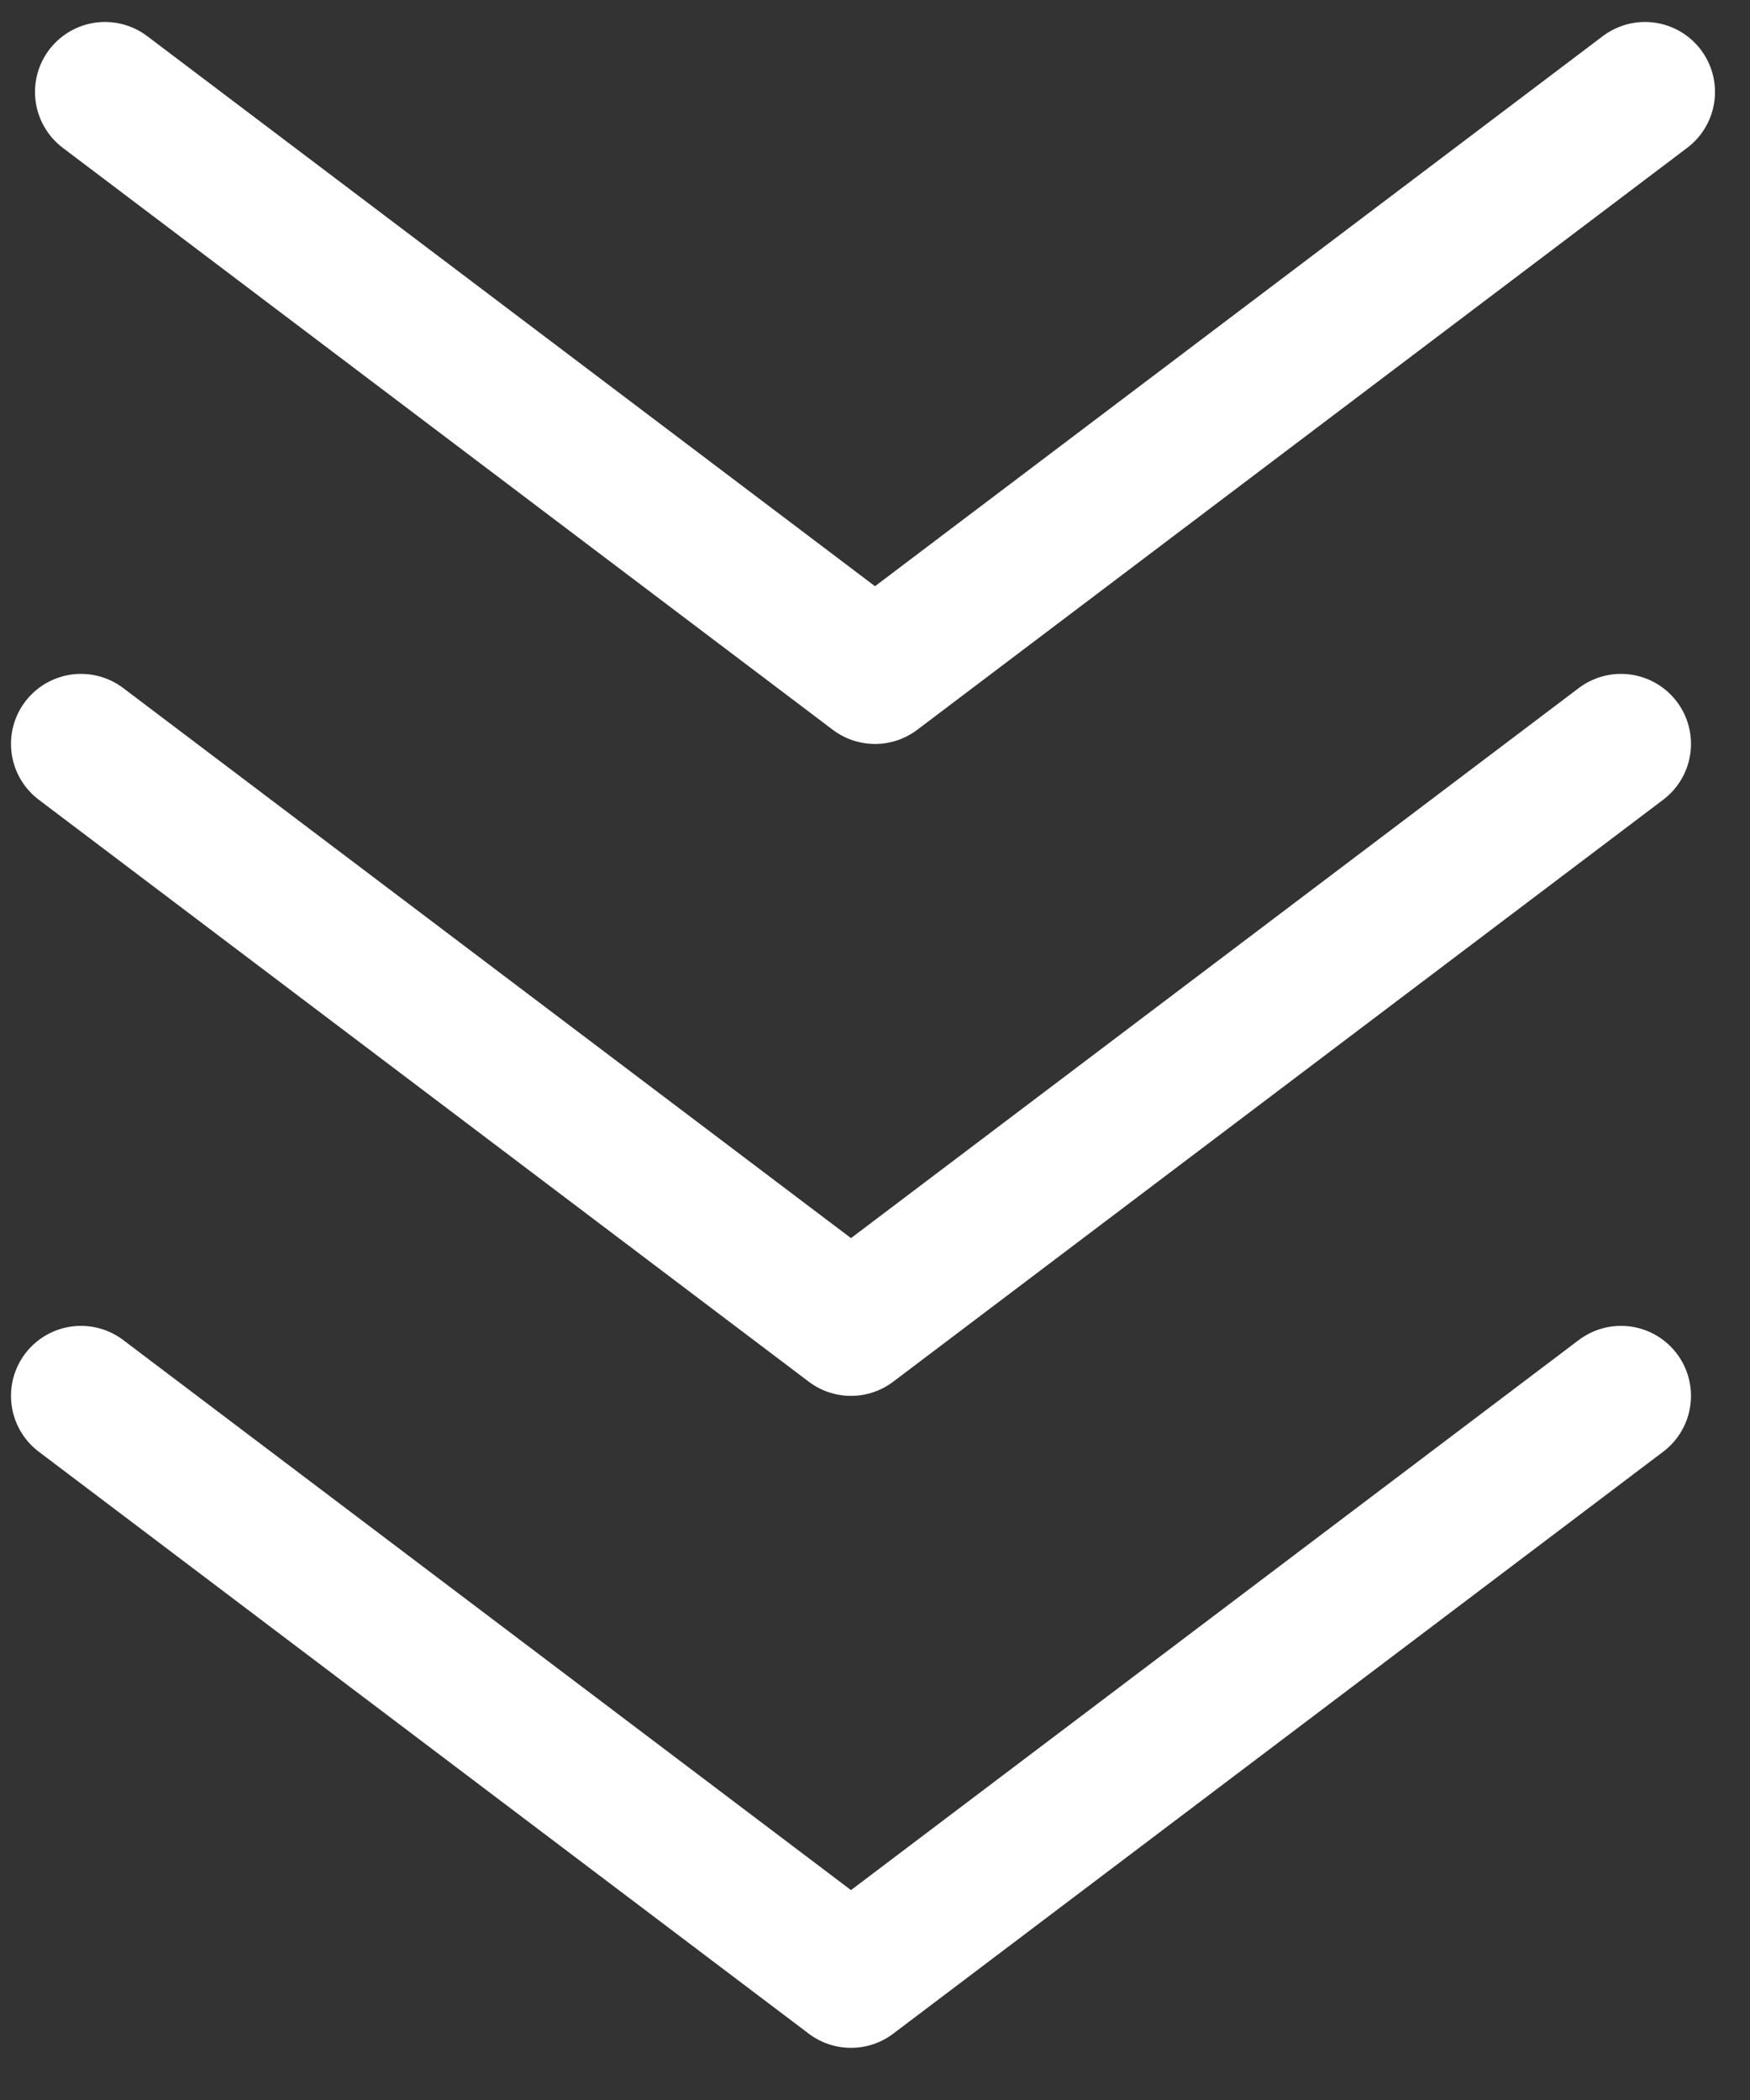
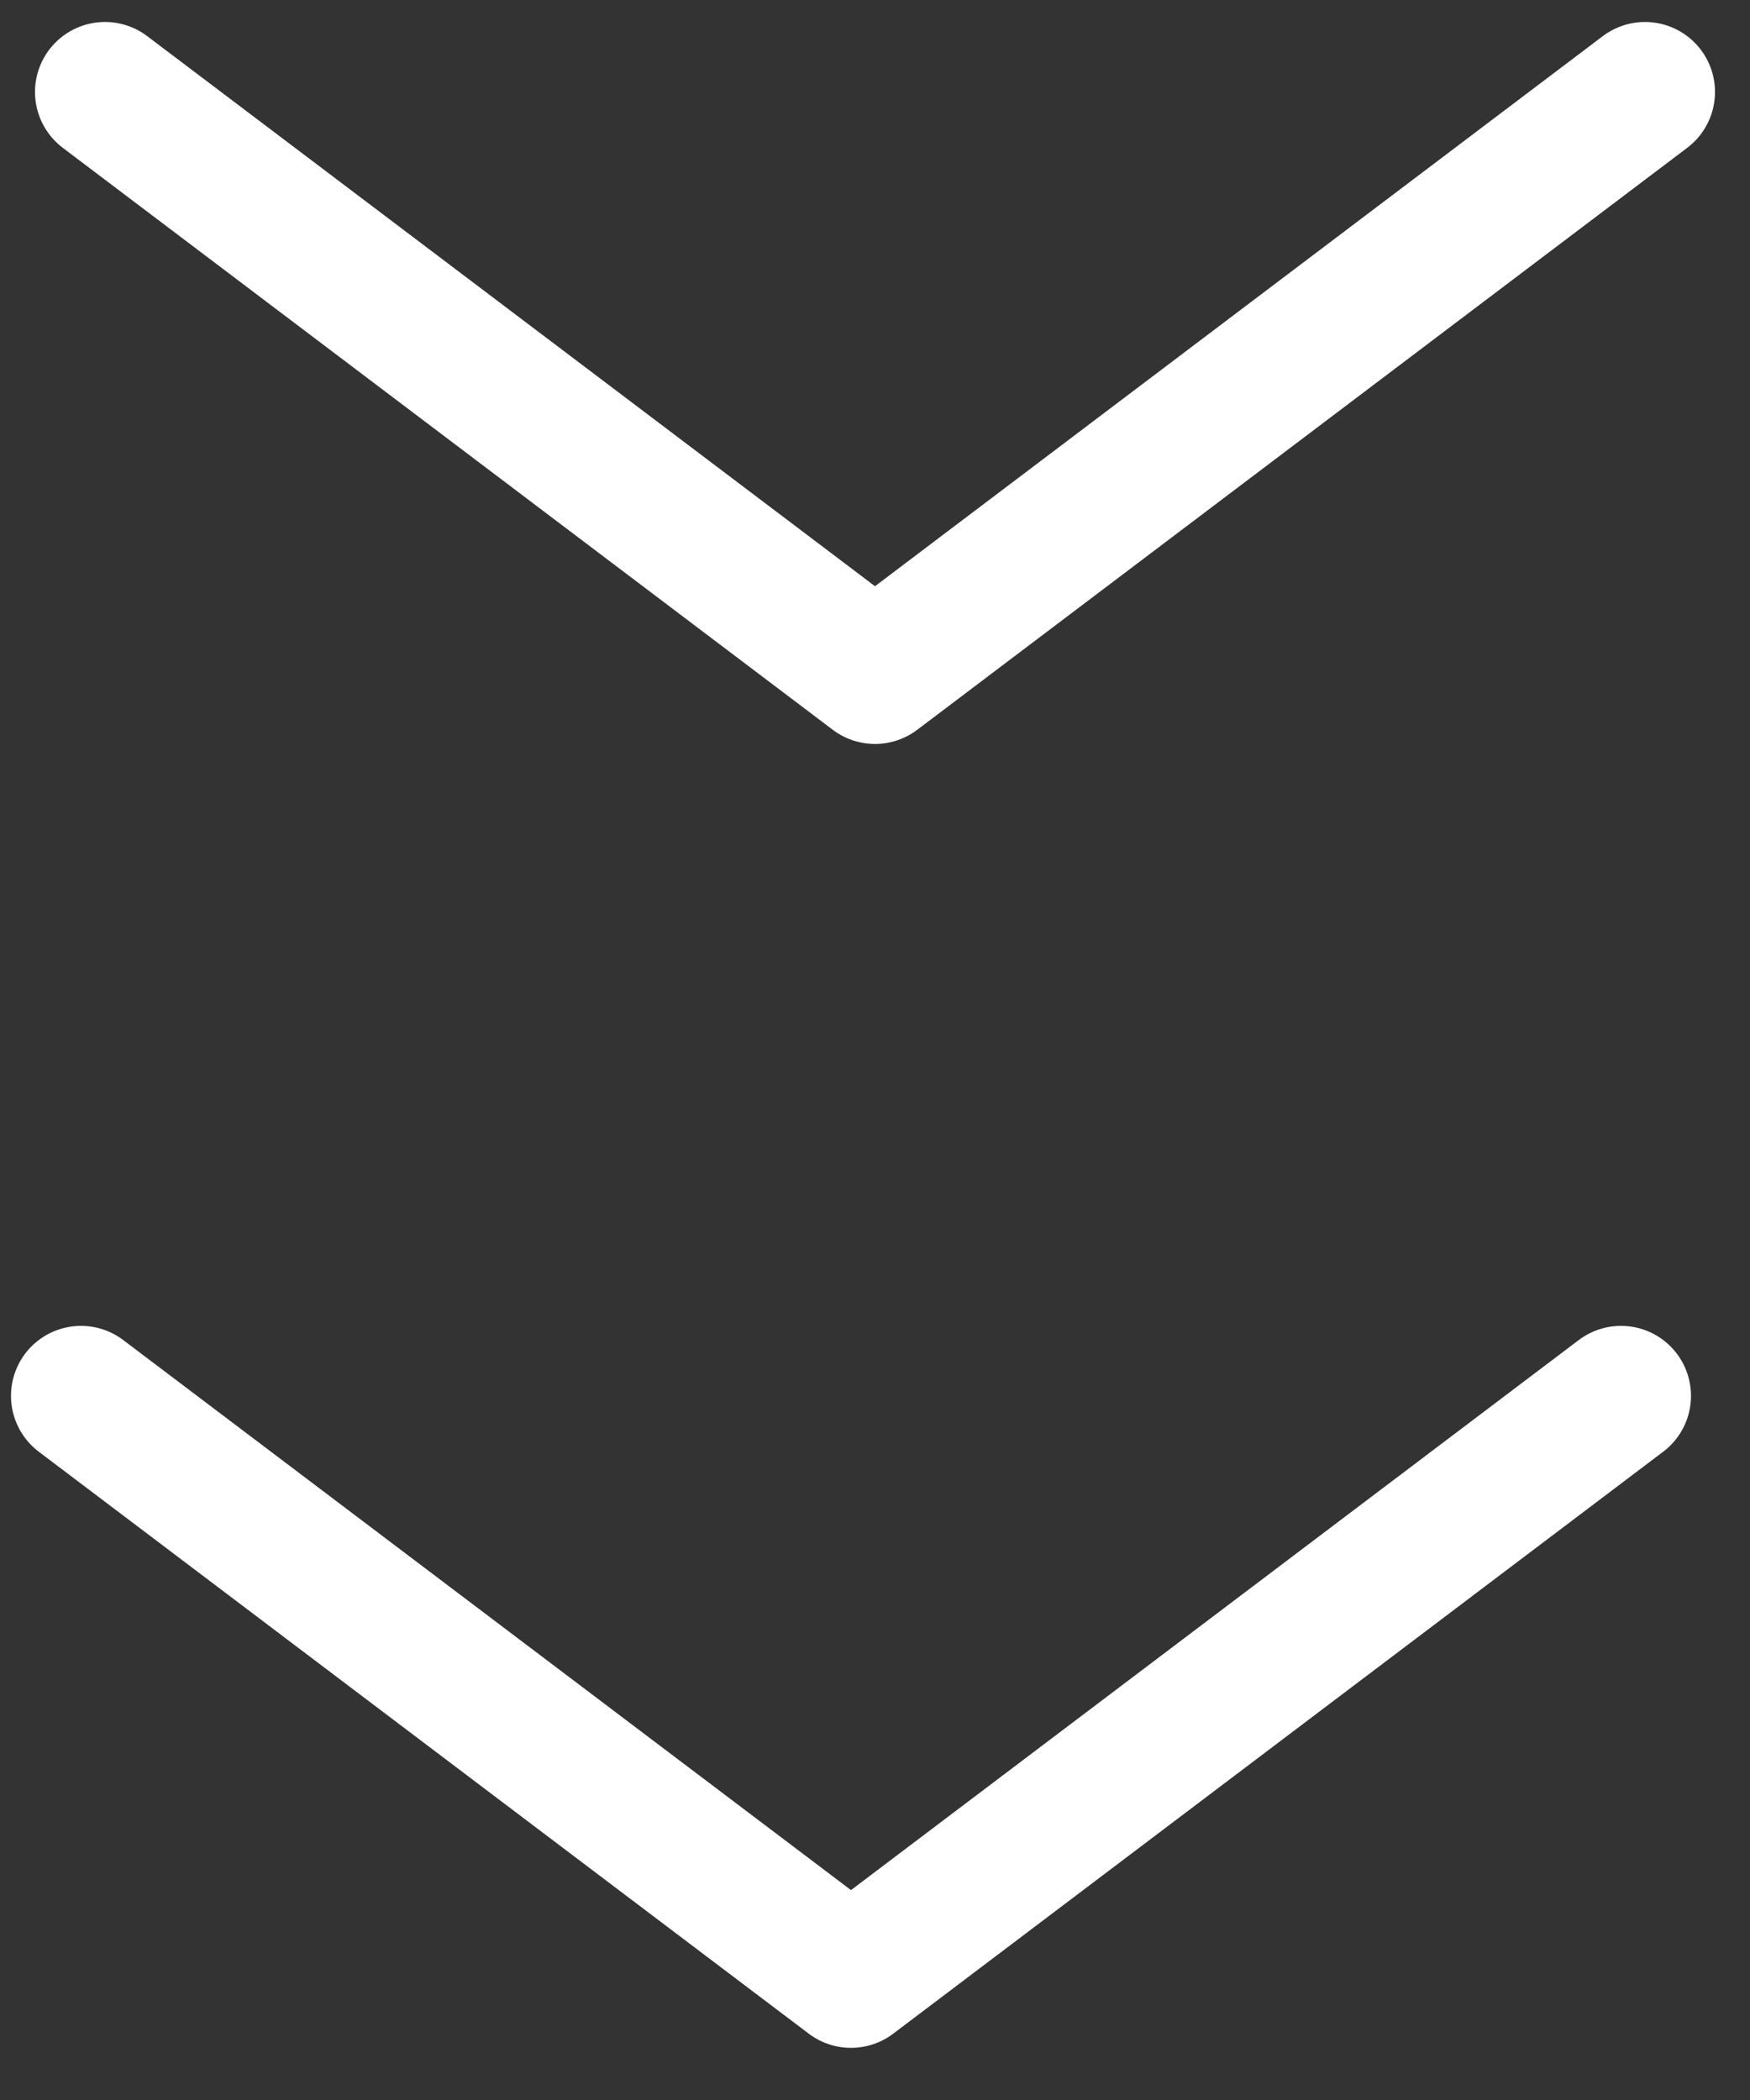
<svg xmlns="http://www.w3.org/2000/svg" width="25px" height="30px" viewBox="0 0 25 30" version="1.1">
  <rect x="0" y="0" width="25" height="30" fill="#333333" stroke="none" />
  <title>Group 15</title>
  <g id="Art-5+6+7+8-+-HUB" stroke="none" stroke-width="1" fill="none" fill-rule="evenodd" stroke-linecap="round" stroke-linejoin="round">
    <g id="DP-world_Kigali_1440px-Copy" transform="translate(-1290, -775)" stroke="#FFFFFF" stroke-width="2">
      <g id="Group-12-Copy" transform="translate(95, 259)">
        <g id="Group-7" transform="translate(625, 435.5) rotate(-90) translate(-625, -435.5) translate(189.5, -189.5)">
          <g id="Group-4" transform="translate(32, 32)">
            <g id="Group-18" transform="translate(290, 1002)">
              <g id="Group-15" transform="translate(4.745, 162.157)">
                <polyline id="Path-8-Copy-3" transform="translate(4.157, 11) rotate(-90) translate(-4.157, -11) " points="15.157 15.157 4.157 6.843 -6.843 15.157" />
-                 <polyline id="Path-8-Copy-3" transform="translate(13.471, 11) rotate(-90) translate(-13.471, -11) " points="24.471 15.157 13.471 6.843 2.471 15.157" />
                <polyline id="Path-8-Copy-3" transform="translate(22.784, 11.343) rotate(-90) translate(-22.784, -11.343) " points="33.784 15.5 22.784 7.186 11.784 15.5" />
              </g>
            </g>
          </g>
        </g>
      </g>
    </g>
  </g>
</svg>